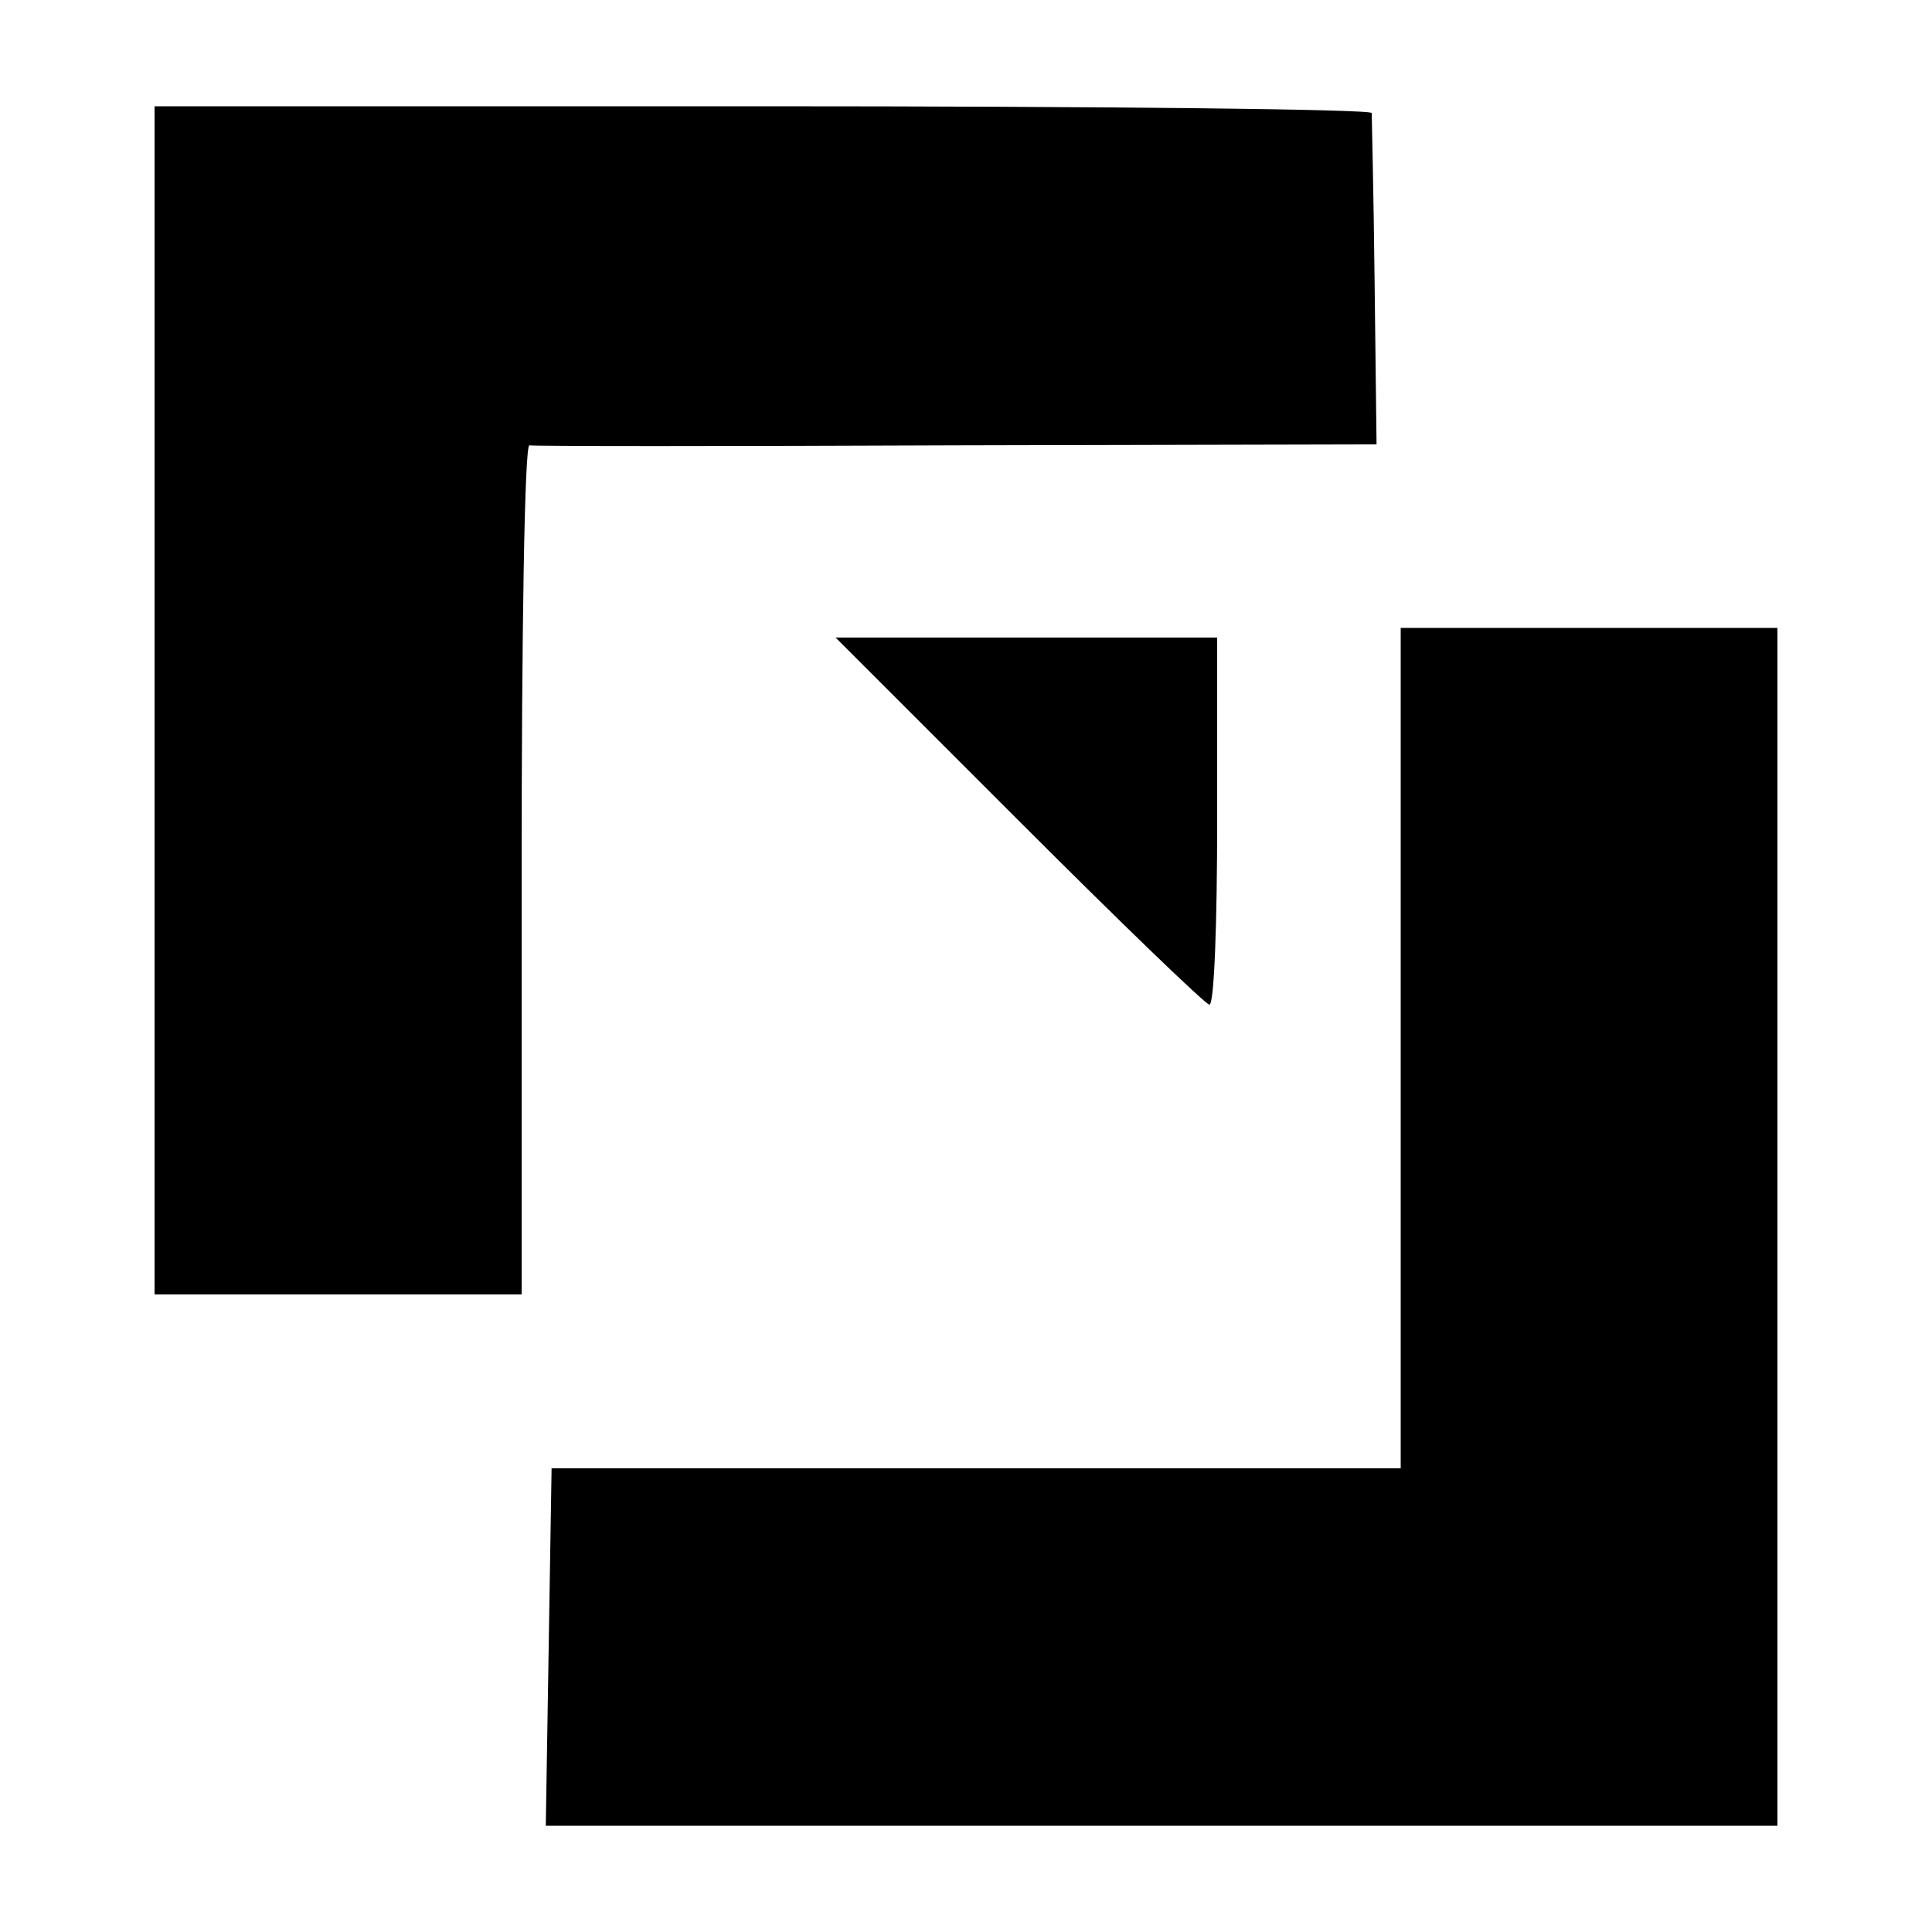
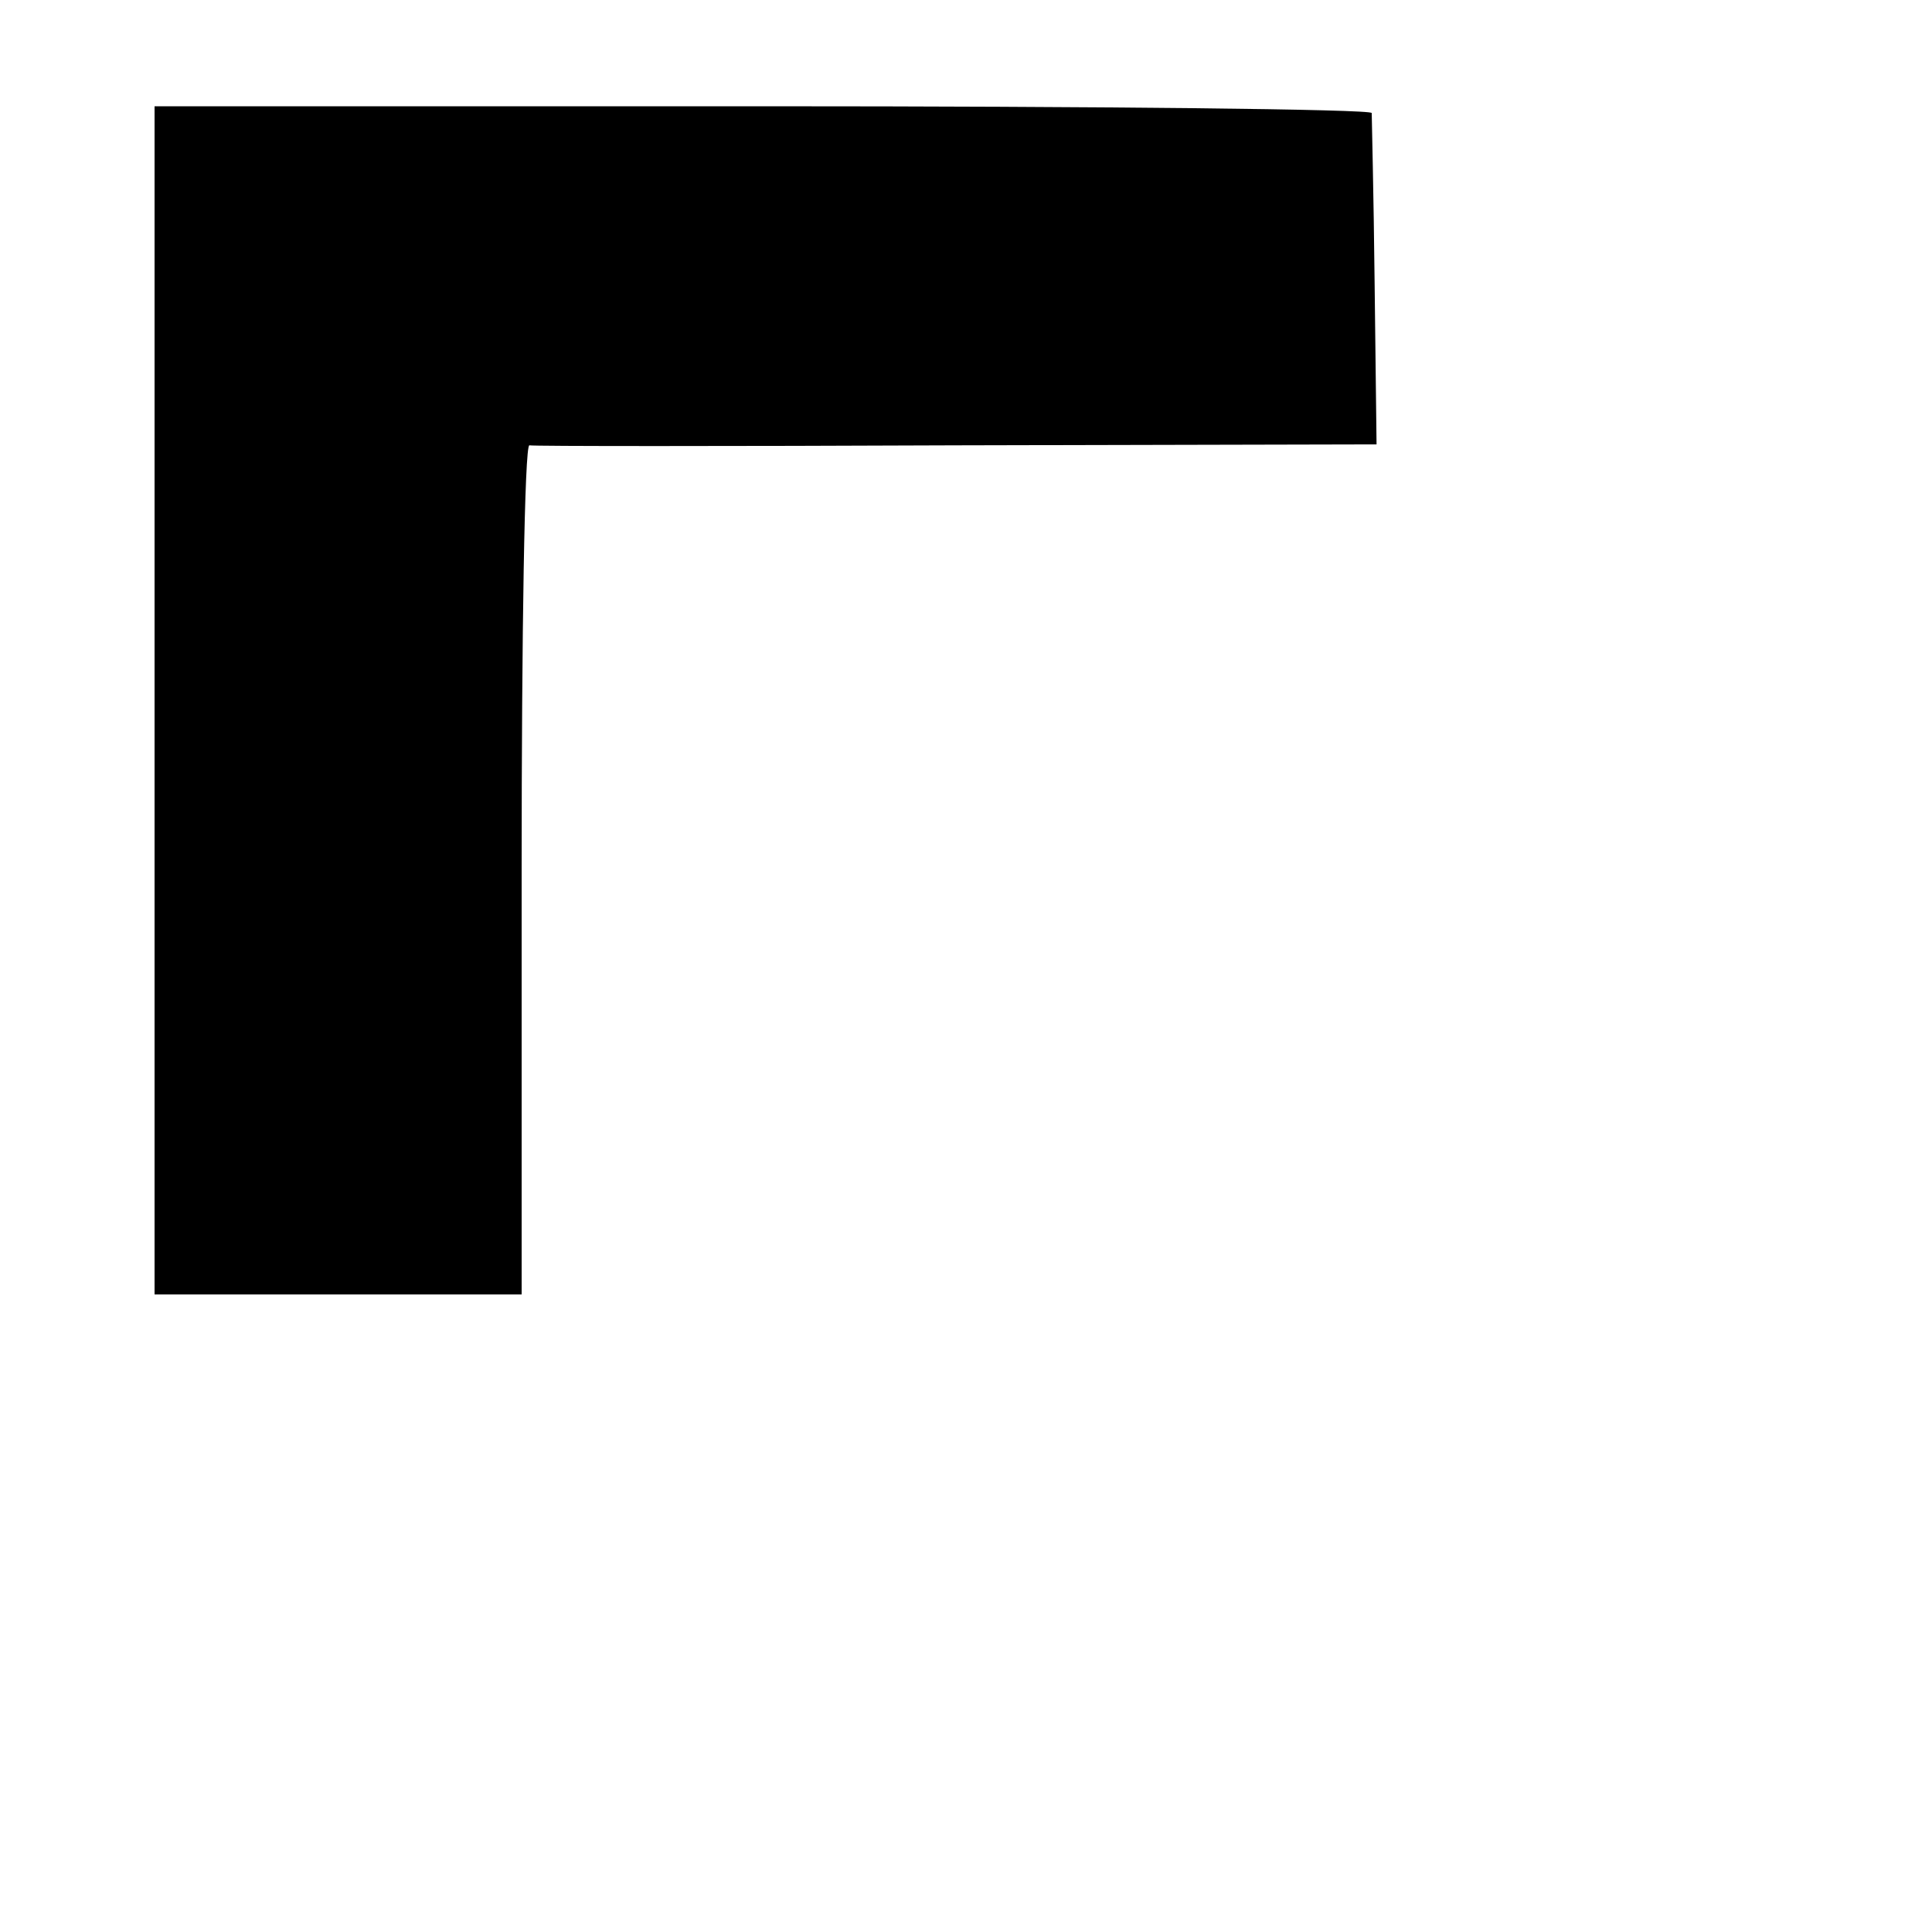
<svg xmlns="http://www.w3.org/2000/svg" version="1.0" width="200pt" height="200pt" viewBox="0 0 200 200" preserveAspectRatio="xMidYMid meet">
  <g transform="translate(0,200) scale(0.1,-0.1)" fill="#000000" stroke="none">
    <path d="M160 1275 l0 -615 190 0 190 0 0 440 c0 242 3 439 8 439 4 -1 203 -1 442 0 l435 1 -2 167 c-1 93 -3 171 -3 176 0 4 -283 7 -630 7 l-630 0 0 -615z" />
-     <path d="M1450 915 l0 -435 -440 0 -439 0 -3 -185 -3 -185 638 0 637 0 0 620 0 620 -195 0 -195 0 0 -435z" />
-     <path d="M1055 1150 c104 -104 193 -190 197 -190 5 0 8 86 8 190 l0 190 -197 0 -198 0 190 -190z" />
+     <path d="M1450 915 z" />
  </g>
</svg>